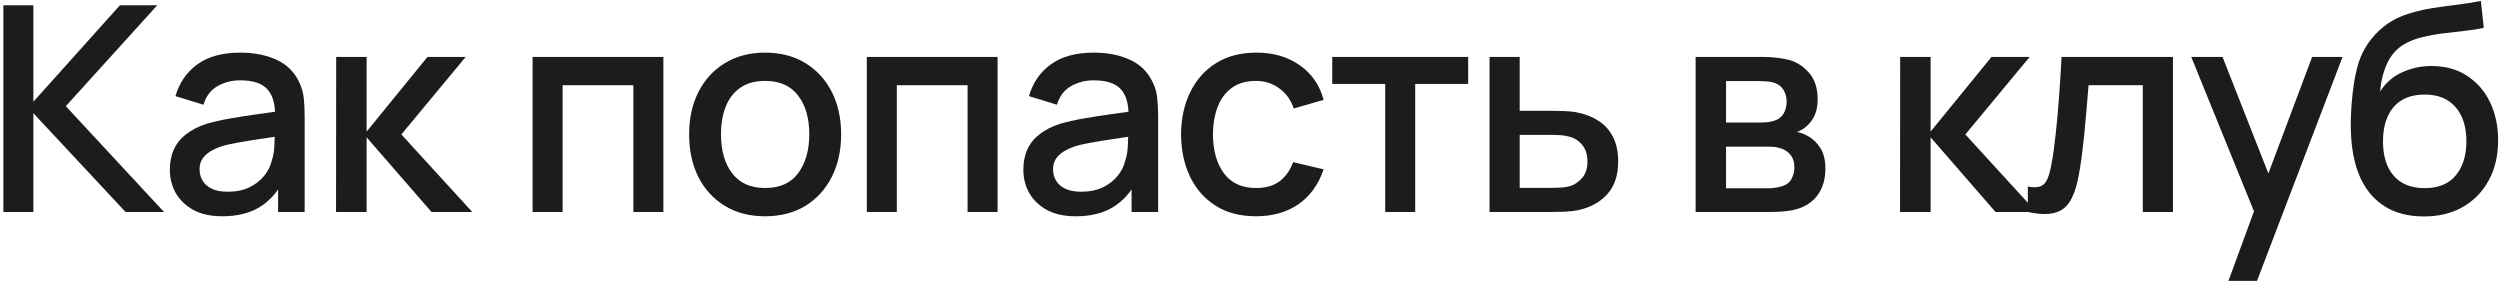
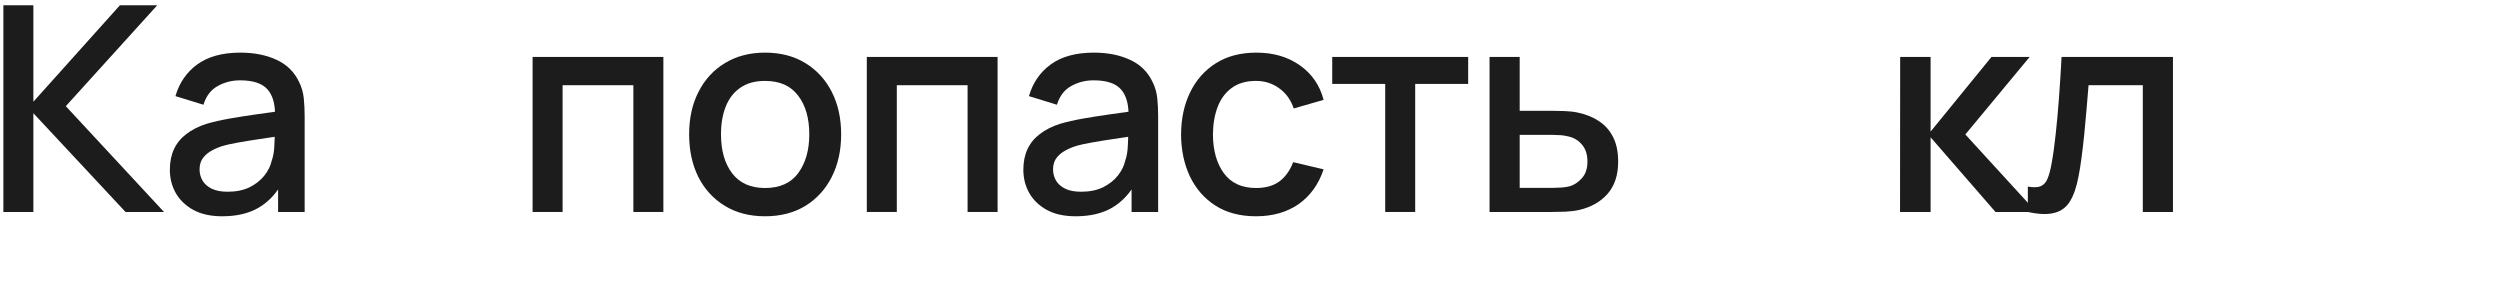
<svg xmlns="http://www.w3.org/2000/svg" width="566" height="64" viewBox="0 0 566 64" fill="none">
  <path d="M0.763 47.99V1.19H7.555V23.03L27.153 1.19H35.603L14.9 24.038L37.13 47.99H28.42L7.555 25.63V47.99H0.763Z" fill="#1C1C1C" />
  <path d="M50.318 48.965C47.718 48.965 45.54 48.488 43.785 47.535C42.03 46.56 40.698 45.282 39.788 43.7C38.899 42.097 38.455 40.342 38.455 38.435C38.455 36.658 38.769 35.098 39.398 33.755C40.026 32.412 40.958 31.274 42.193 30.343C43.428 29.389 44.944 28.62 46.743 28.035C48.303 27.58 50.068 27.179 52.04 26.833C54.012 26.486 56.081 26.161 58.248 25.858C60.436 25.554 62.603 25.251 64.748 24.948L62.278 26.313C62.321 23.561 61.736 21.524 60.523 20.203C59.331 18.859 57.273 18.188 54.348 18.188C52.506 18.188 50.816 18.621 49.278 19.488C47.739 20.333 46.667 21.741 46.06 23.713L39.723 21.763C40.589 18.751 42.236 16.357 44.663 14.58C47.111 12.803 50.361 11.915 54.413 11.915C57.554 11.915 60.284 12.457 62.603 13.54C64.943 14.602 66.654 16.292 67.738 18.61C68.301 19.758 68.648 20.972 68.778 22.25C68.908 23.528 68.973 24.904 68.973 26.378V47.99H62.96V39.963L64.13 41.003C62.678 43.689 60.826 45.693 58.573 47.015C56.341 48.315 53.589 48.965 50.318 48.965ZM51.52 43.408C53.448 43.408 55.106 43.072 56.493 42.4C57.879 41.707 58.995 40.829 59.84 39.768C60.685 38.706 61.238 37.601 61.498 36.453C61.866 35.413 62.072 34.243 62.115 32.943C62.18 31.643 62.213 30.603 62.213 29.823L64.423 30.635C62.278 30.96 60.328 31.253 58.573 31.513C56.818 31.773 55.225 32.033 53.795 32.293C52.387 32.531 51.13 32.823 50.025 33.17C49.093 33.495 48.259 33.885 47.523 34.34C46.808 34.795 46.233 35.348 45.8 35.998C45.388 36.648 45.183 37.438 45.183 38.37C45.183 39.28 45.41 40.125 45.865 40.905C46.32 41.663 47.013 42.27 47.945 42.725C48.877 43.18 50.068 43.408 51.52 43.408Z" fill="#1C1C1C" />
-   <path d="M76.079 47.99L76.112 12.89H83.002V29.79L96.782 12.89H105.427L90.867 30.44L106.922 47.99H97.692L83.002 31.09V47.99H76.079Z" fill="#1C1C1C" />
  <path d="M120.579 47.99V12.89H150.187V47.99H143.394V19.293H127.372V47.99H120.579Z" fill="#1C1C1C" />
  <path d="M173.211 48.965C169.701 48.965 166.657 48.174 164.079 46.593C161.5 45.011 159.507 42.833 158.099 40.06C156.712 37.265 156.019 34.048 156.019 30.408C156.019 26.746 156.734 23.528 158.164 20.755C159.594 17.96 161.598 15.793 164.176 14.255C166.755 12.695 169.766 11.915 173.211 11.915C176.721 11.915 179.765 12.706 182.344 14.288C184.922 15.869 186.915 18.047 188.324 20.82C189.732 23.593 190.436 26.789 190.436 30.408C190.436 34.069 189.721 37.298 188.291 40.093C186.883 42.866 184.89 45.043 182.311 46.625C179.733 48.185 176.7 48.965 173.211 48.965ZM173.211 42.563C176.57 42.563 179.072 41.436 180.719 39.183C182.387 36.908 183.221 33.983 183.221 30.408C183.221 26.746 182.376 23.821 180.686 21.633C179.018 19.423 176.526 18.318 173.211 18.318C170.936 18.318 169.062 18.838 167.589 19.878C166.115 20.896 165.021 22.315 164.306 24.135C163.591 25.933 163.234 28.024 163.234 30.408C163.234 34.091 164.079 37.038 165.769 39.248C167.459 41.458 169.94 42.563 173.211 42.563Z" fill="#1C1C1C" />
  <path d="M196.246 47.99V12.89H225.853V47.99H219.061V19.293H203.038V47.99H196.246Z" fill="#1C1C1C" />
  <path d="M243.548 48.965C240.948 48.965 238.77 48.488 237.015 47.535C235.26 46.56 233.928 45.282 233.018 43.7C232.13 42.097 231.685 40.342 231.685 38.435C231.685 36.658 232 35.098 232.628 33.755C233.256 32.412 234.188 31.274 235.423 30.343C236.658 29.389 238.175 28.62 239.973 28.035C241.533 27.58 243.299 27.179 245.27 26.833C247.242 26.486 249.311 26.161 251.478 25.858C253.666 25.554 255.833 25.251 257.978 24.948L255.508 26.313C255.551 23.561 254.966 21.524 253.753 20.203C252.561 18.859 250.503 18.188 247.578 18.188C245.736 18.188 244.046 18.621 242.508 19.488C240.97 20.333 239.897 21.741 239.29 23.713L232.953 21.763C233.82 18.751 235.466 16.357 237.893 14.58C240.341 12.803 243.591 11.915 247.643 11.915C250.785 11.915 253.515 12.457 255.833 13.54C258.173 14.602 259.885 16.292 260.968 18.61C261.531 19.758 261.878 20.972 262.008 22.25C262.138 23.528 262.203 24.904 262.203 26.378V47.99H256.19V39.963L257.36 41.003C255.909 43.689 254.056 45.693 251.803 47.015C249.571 48.315 246.82 48.965 243.548 48.965ZM244.75 43.408C246.679 43.408 248.336 43.072 249.723 42.4C251.11 41.707 252.225 40.829 253.07 39.768C253.915 38.706 254.468 37.601 254.728 36.453C255.096 35.413 255.302 34.243 255.345 32.943C255.41 31.643 255.443 30.603 255.443 29.823L257.653 30.635C255.508 30.96 253.558 31.253 251.803 31.513C250.048 31.773 248.455 32.033 247.025 32.293C245.617 32.531 244.36 32.823 243.255 33.17C242.324 33.495 241.49 33.885 240.753 34.34C240.038 34.795 239.464 35.348 239.03 35.998C238.619 36.648 238.413 37.438 238.413 38.37C238.413 39.28 238.64 40.125 239.095 40.905C239.55 41.663 240.244 42.27 241.175 42.725C242.107 43.18 243.299 43.408 244.75 43.408Z" fill="#1C1C1C" />
  <path d="M284.357 48.965C280.761 48.965 277.706 48.163 275.192 46.56C272.679 44.957 270.751 42.758 269.407 39.963C268.086 37.168 267.414 33.993 267.392 30.44C267.414 26.822 268.107 23.626 269.472 20.853C270.837 18.058 272.787 15.869 275.322 14.288C277.857 12.706 280.901 11.915 284.455 11.915C288.29 11.915 291.561 12.868 294.27 14.775C297 16.682 298.798 19.293 299.665 22.608L292.905 24.558C292.233 22.586 291.128 21.058 289.59 19.975C288.073 18.87 286.329 18.318 284.357 18.318C282.126 18.318 280.295 18.848 278.865 19.91C277.435 20.95 276.373 22.38 275.68 24.2C274.986 26.02 274.629 28.1 274.607 30.44C274.629 34.058 275.452 36.983 277.077 39.215C278.724 41.447 281.151 42.563 284.357 42.563C286.546 42.563 288.311 42.064 289.655 41.068C291.02 40.049 292.06 38.598 292.775 36.713L299.665 38.338C298.516 41.761 296.621 44.393 293.977 46.235C291.334 48.055 288.127 48.965 284.357 48.965Z" fill="#1C1C1C" />
  <path d="M313.609 47.99V19H301.616V12.89H332.394V19H320.401V47.99H313.609Z" fill="#1C1C1C" />
  <path d="M337.232 47.99V12.89H344.057V25.078H350.98C351.976 25.078 353.038 25.099 354.165 25.143C355.313 25.186 356.299 25.294 357.122 25.468C359.007 25.858 360.632 26.508 361.997 27.418C363.384 28.328 364.456 29.541 365.215 31.058C365.973 32.553 366.352 34.394 366.352 36.583C366.352 39.638 365.55 42.075 363.947 43.895C362.365 45.693 360.22 46.907 357.512 47.535C356.645 47.73 355.616 47.86 354.425 47.925C353.255 47.968 352.182 47.99 351.207 47.99H337.232ZM344.057 42.53H351.597C352.139 42.53 352.756 42.508 353.45 42.465C354.143 42.422 354.782 42.324 355.367 42.173C356.407 41.869 357.339 41.252 358.162 40.32C358.985 39.388 359.397 38.143 359.397 36.583C359.397 34.979 358.985 33.701 358.162 32.748C357.36 31.794 356.342 31.177 355.107 30.895C354.522 30.743 353.926 30.646 353.32 30.603C352.713 30.559 352.139 30.538 351.597 30.538H344.057V42.53Z" fill="#1C1C1C" />
-   <path d="M383.89 47.99V12.89H399.327C400.346 12.89 401.364 12.955 402.382 13.085C403.401 13.193 404.3 13.356 405.08 13.573C406.857 14.071 408.373 15.068 409.63 16.563C410.887 18.036 411.515 20.008 411.515 22.478C411.515 23.886 411.298 25.078 410.865 26.053C410.432 27.006 409.836 27.829 409.077 28.523C408.731 28.826 408.362 29.097 407.972 29.335C407.582 29.573 407.192 29.758 406.802 29.888C407.604 30.018 408.395 30.299 409.175 30.733C410.367 31.361 411.342 32.271 412.1 33.463C412.88 34.633 413.27 36.203 413.27 38.175C413.27 40.537 412.696 42.519 411.547 44.123C410.399 45.704 408.774 46.788 406.672 47.373C405.849 47.611 404.917 47.773 403.877 47.86C402.859 47.947 401.841 47.99 400.822 47.99H383.89ZM390.78 42.628H400.4C400.855 42.628 401.375 42.584 401.96 42.498C402.545 42.411 403.065 42.292 403.52 42.14C404.495 41.837 405.188 41.284 405.6 40.483C406.033 39.681 406.25 38.825 406.25 37.915C406.25 36.68 405.925 35.694 405.275 34.958C404.625 34.199 403.802 33.712 402.805 33.495C402.372 33.343 401.895 33.257 401.375 33.235C400.855 33.213 400.411 33.203 400.042 33.203H390.78V42.628ZM390.78 27.743H398.385C399.013 27.743 399.652 27.71 400.302 27.645C400.952 27.558 401.516 27.418 401.992 27.223C402.837 26.898 403.466 26.356 403.877 25.598C404.289 24.818 404.495 23.973 404.495 23.063C404.495 22.066 404.267 21.178 403.812 20.398C403.357 19.618 402.675 19.076 401.765 18.773C401.137 18.556 400.411 18.437 399.587 18.415C398.786 18.372 398.277 18.35 398.06 18.35H390.78V27.743Z" fill="#1C1C1C" />
  <path d="M430.167 47.99L430.199 12.89H437.089V29.79L450.869 12.89H459.514L444.954 30.44L461.009 47.99H451.779L437.089 31.09V47.99H430.167Z" fill="#1C1C1C" />
  <path d="M459.102 47.99V42.238C460.402 42.476 461.387 42.443 462.059 42.14C462.752 41.815 463.262 41.23 463.587 40.385C463.933 39.54 464.226 38.446 464.464 37.103C464.832 35.131 465.147 32.888 465.407 30.375C465.688 27.84 465.937 25.099 466.154 22.153C466.371 19.206 466.566 16.118 466.739 12.89H491.959V47.99H485.134V19.293H472.849C472.719 21.004 472.567 22.824 472.394 24.753C472.242 26.659 472.069 28.555 471.874 30.44C471.679 32.325 471.473 34.091 471.257 35.738C471.04 37.384 470.812 38.793 470.574 39.963C470.141 42.303 469.502 44.166 468.657 45.553C467.833 46.918 466.663 47.795 465.147 48.185C463.63 48.597 461.615 48.532 459.102 47.99Z" fill="#1C1C1C" />
-   <path d="M504.517 63.59L511.31 45.098L511.407 50.558L496.1 12.89H503.185L514.625 41.978H512.545L523.465 12.89H530.355L510.985 63.59H504.517Z" fill="#1C1C1C" />
-   <path d="M548.576 48.998C545.239 48.976 542.401 48.25 540.061 46.82C537.721 45.39 535.89 43.332 534.569 40.645C533.269 37.937 532.51 34.676 532.294 30.863C532.185 29.021 532.196 26.984 532.326 24.753C532.456 22.499 532.694 20.322 533.041 18.22C533.409 16.118 533.875 14.363 534.439 12.955C535.067 11.395 535.923 9.965 537.006 8.665C538.089 7.343 539.281 6.238 540.581 5.35C541.968 4.397 543.506 3.66 545.196 3.14C546.886 2.598 548.652 2.176 550.494 1.873C552.357 1.569 554.231 1.309 556.116 1.093C558.023 0.854 559.875 0.562 561.674 0.215L562.324 6.293C561.132 6.574 559.724 6.802 558.099 6.975C556.495 7.148 554.827 7.343 553.094 7.56C551.382 7.777 549.746 8.08 548.186 8.47C546.626 8.86 545.272 9.413 544.124 10.128C542.499 11.124 541.253 12.576 540.386 14.483C539.541 16.389 539.032 18.458 538.859 20.69C540.202 18.653 541.914 17.191 543.994 16.303C546.074 15.393 548.229 14.938 550.461 14.938C553.581 14.938 556.268 15.674 558.521 17.148C560.796 18.621 562.54 20.625 563.754 23.16C564.967 25.695 565.574 28.566 565.574 31.773C565.574 35.239 564.859 38.273 563.429 40.873C562.02 43.451 560.038 45.466 557.481 46.918C554.924 48.348 551.956 49.041 548.576 48.998ZM548.934 42.595C552.054 42.595 554.404 41.631 555.986 39.703C557.589 37.774 558.391 35.207 558.391 32C558.391 28.707 557.568 26.118 555.921 24.233C554.274 22.348 551.945 21.405 548.934 21.405C545.879 21.405 543.539 22.348 541.914 24.233C540.31 26.118 539.509 28.707 539.509 32C539.509 35.337 540.321 37.937 541.946 39.8C543.571 41.663 545.9 42.595 548.934 42.595Z" fill="#1C1C1C" />
</svg>